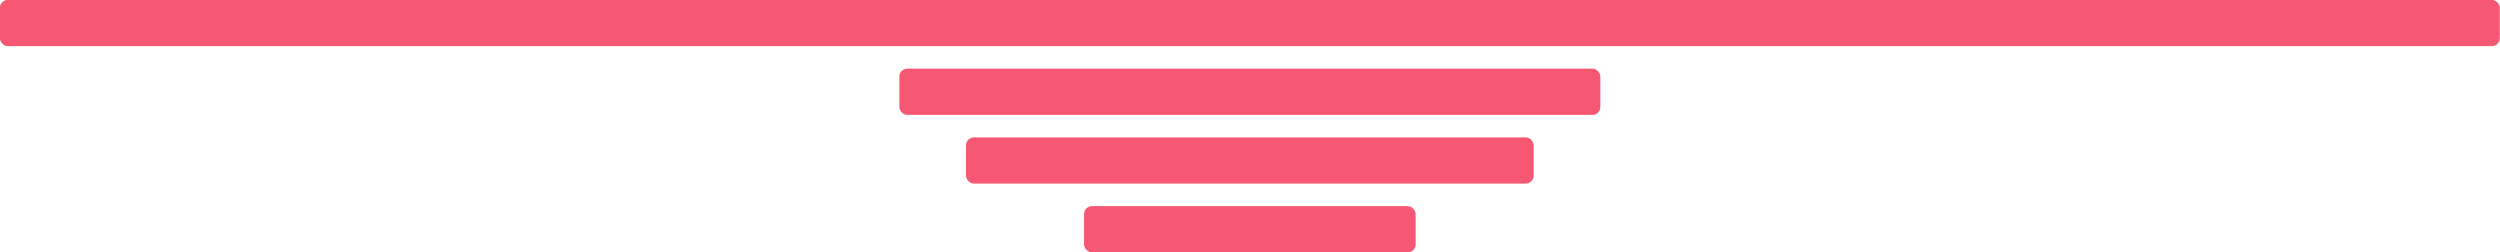
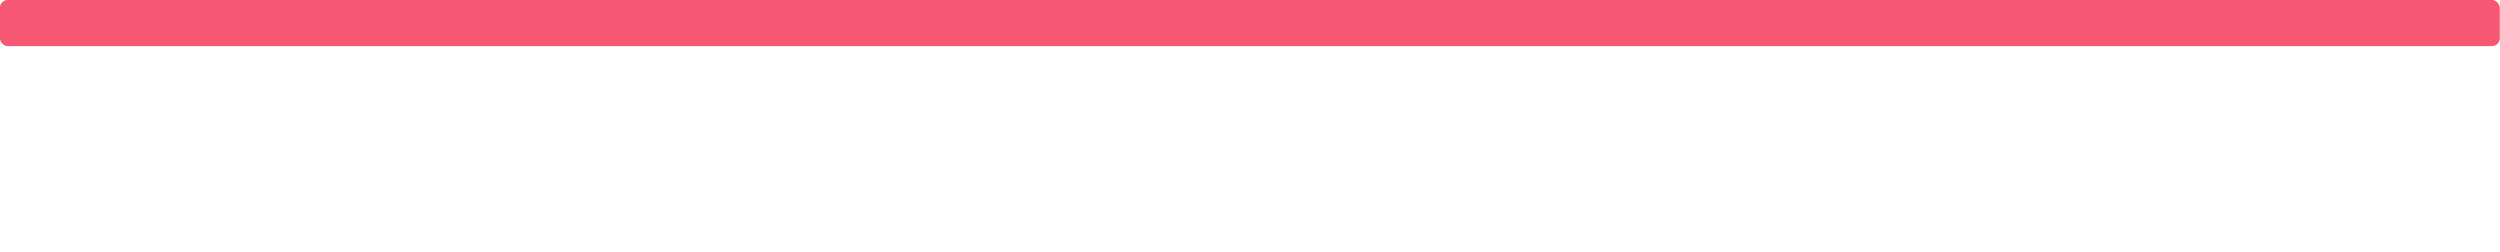
<svg xmlns="http://www.w3.org/2000/svg" data-name="Layer 1" fill="#f65873" height="80" preserveAspectRatio="xMidYMid meet" version="1" viewBox="3.9 242.9 792.3 80.0" width="792.3" zoomAndPan="magnify">
  <g id="change1_1">
-     <rect fill="inherit" height="14.64" rx="2.5" width="222.16" x="288.92" y="264.66" />
-   </g>
+     </g>
  <g id="change1_2">
    <rect fill="inherit" height="14.639" rx="2.5" width="792.27" x="3.865" y="242.876" />
  </g>
  <g id="change1_3">
-     <rect fill="inherit" height="14.639" rx="2.5" width="179.918" x="310.041" y="286.445" />
-   </g>
+     </g>
  <g id="change1_4">
-     <rect fill="inherit" height="14.639" rx="2.5" width="105.074" x="347.463" y="308.23" />
-   </g>
+     </g>
</svg>